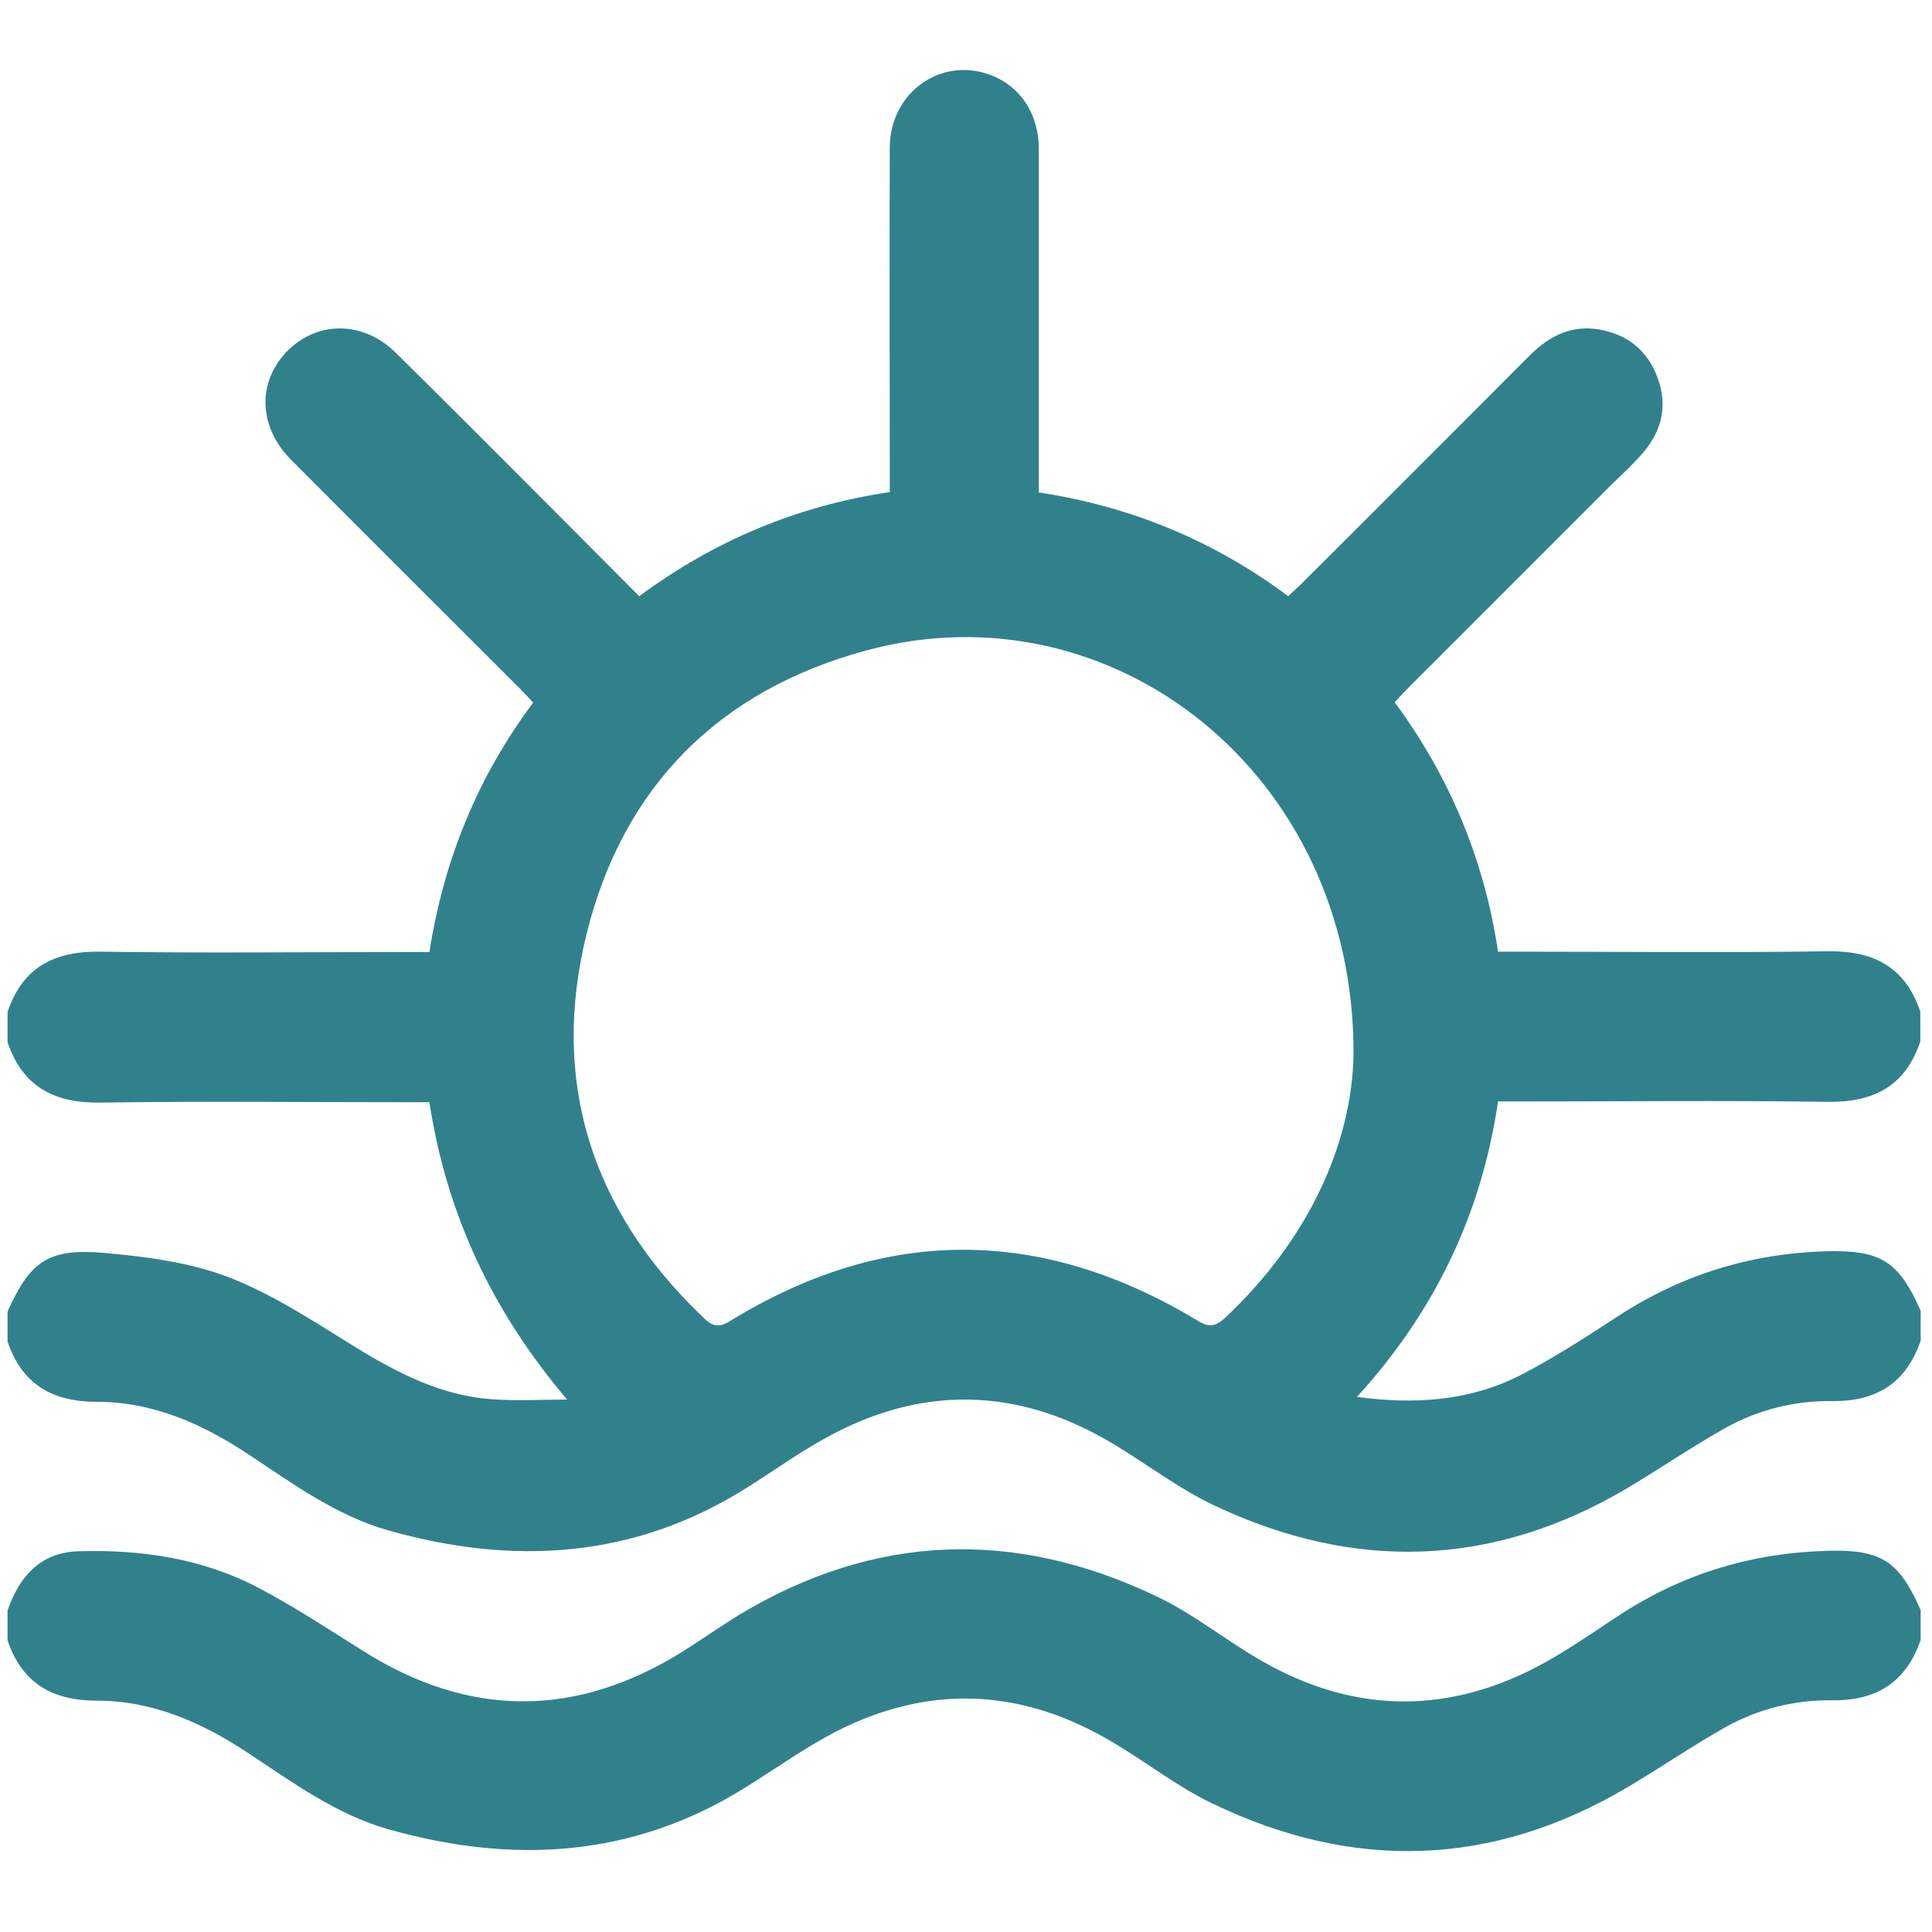
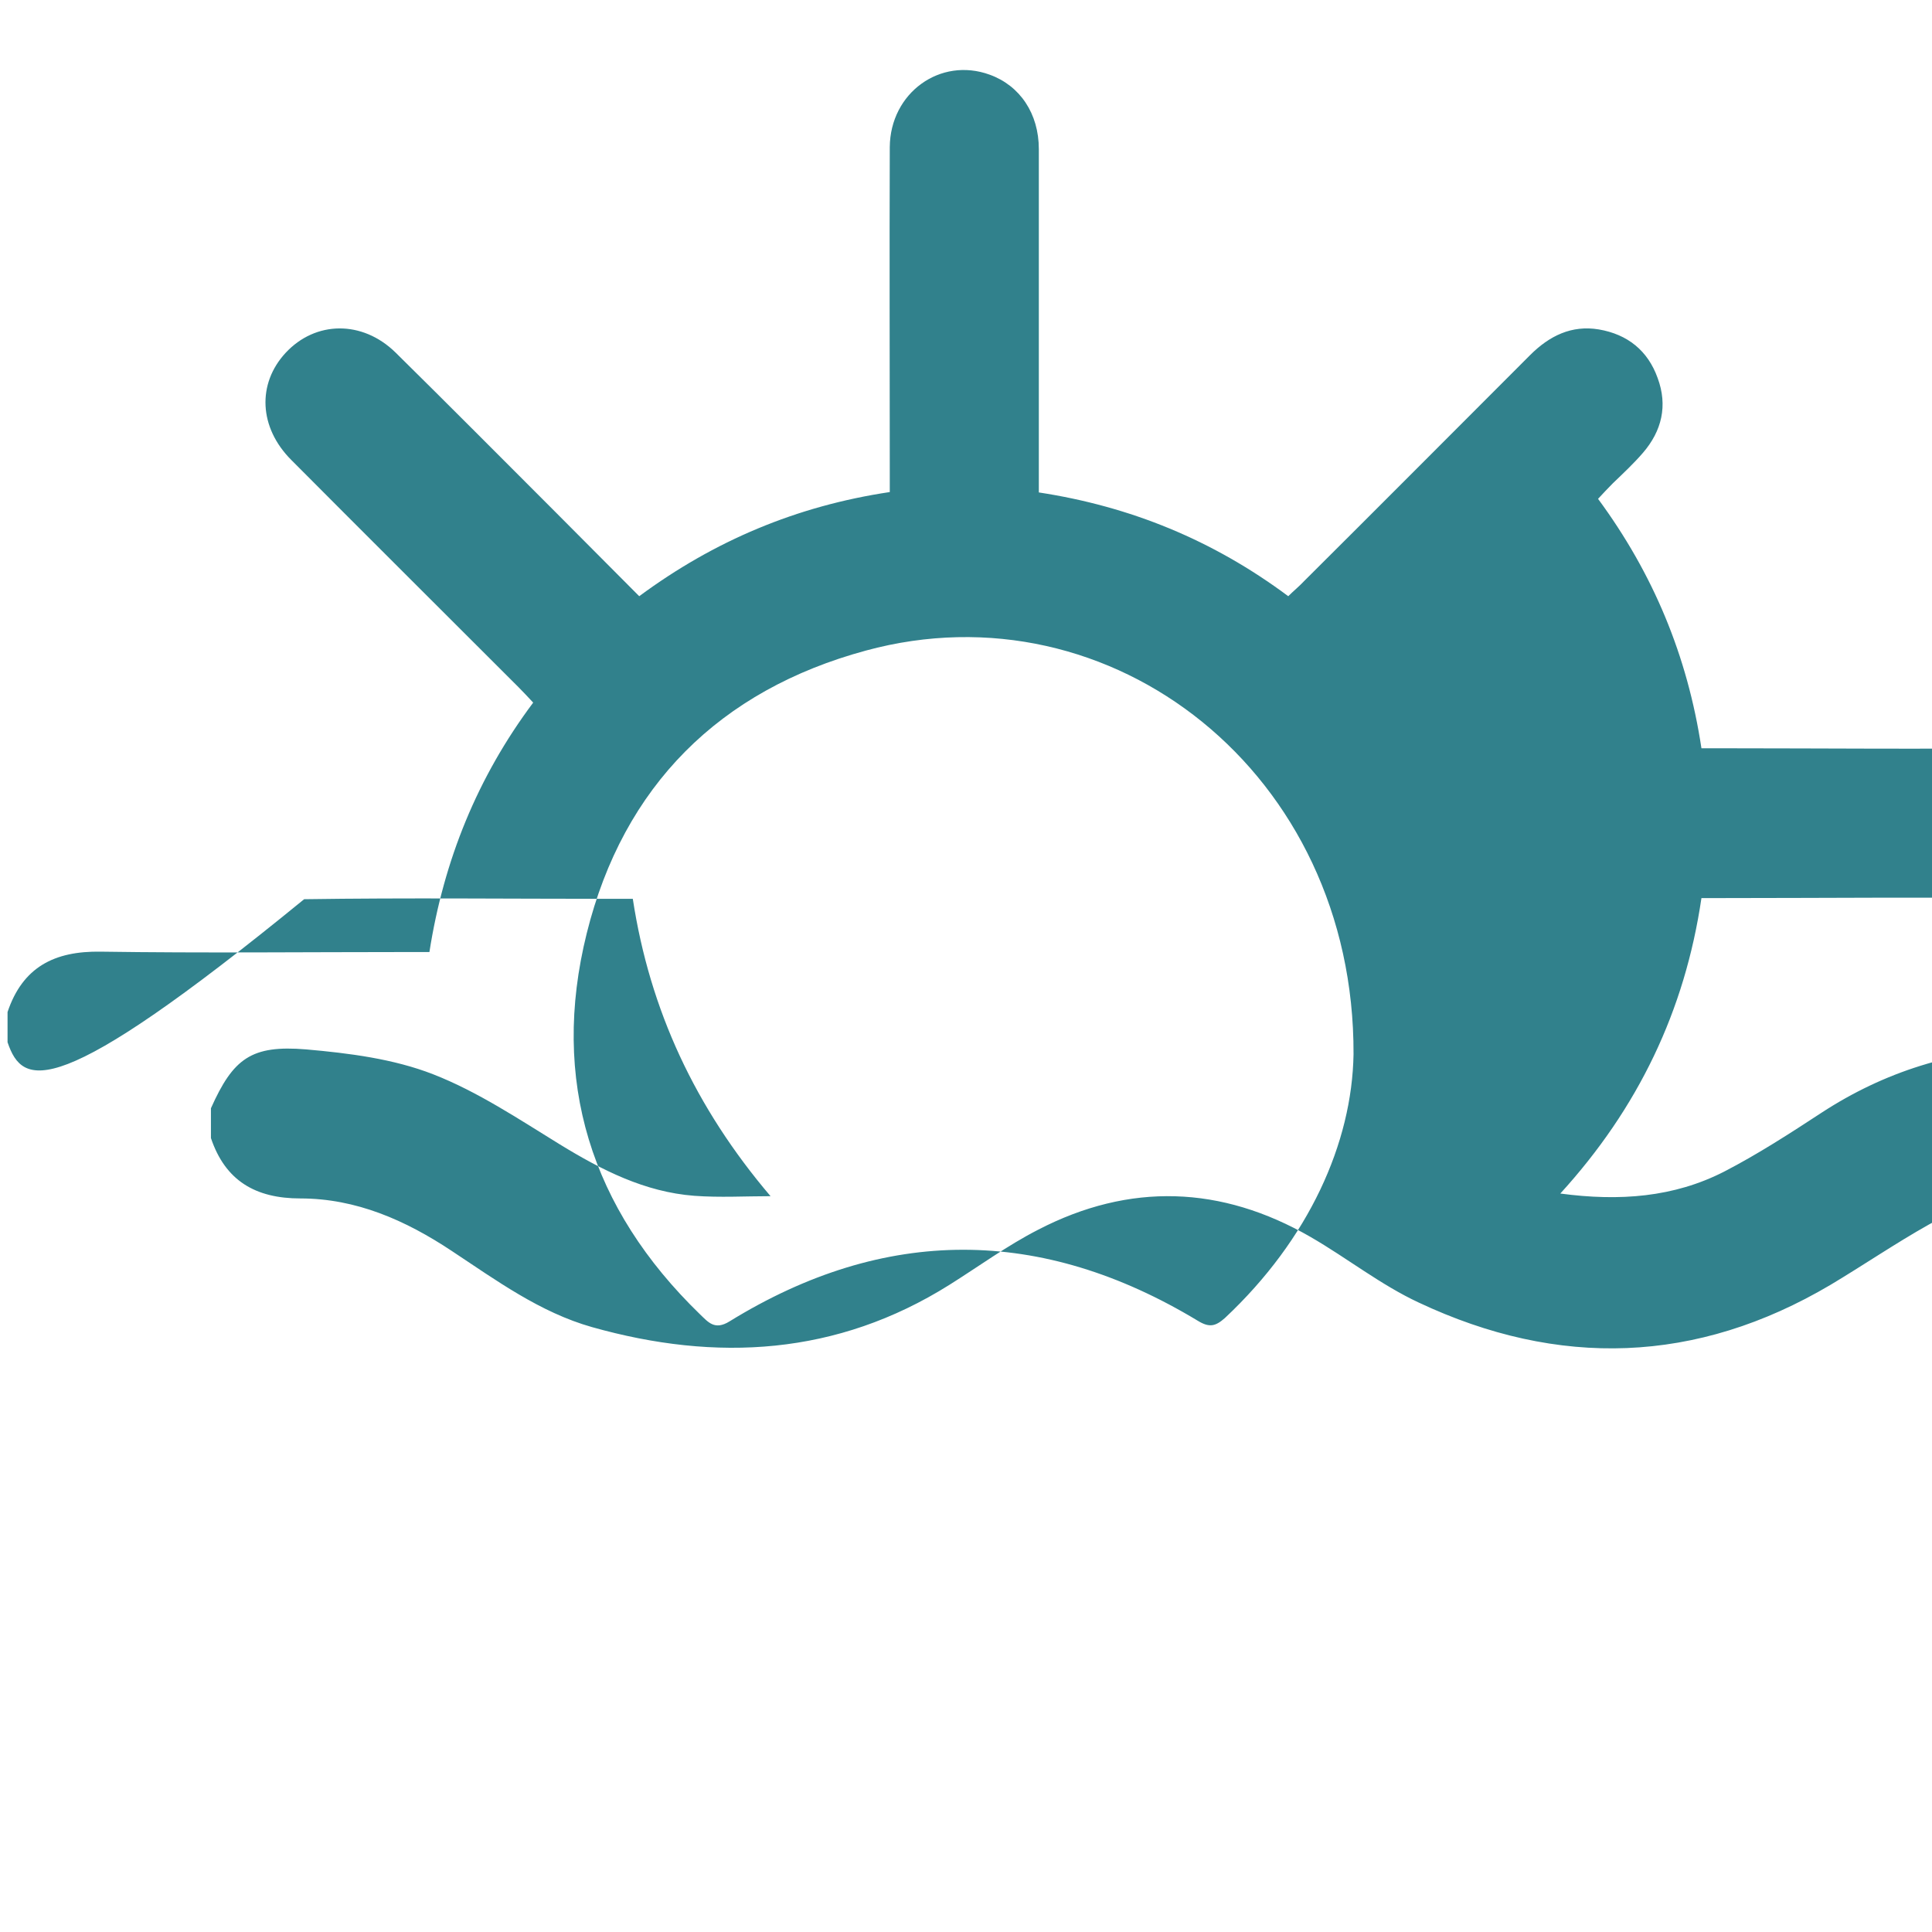
<svg xmlns="http://www.w3.org/2000/svg" version="1.1" id="Capa_1" x="0px" y="0px" width="512px" height="512px" viewBox="0 0 512 512" style="enable-background:new 0 0 512 512;" xml:space="preserve">
  <style type="text/css">
	.st0{fill:#31818C;}
</style>
  <g>
-     <path class="st0" d="M2,268.2c4-11.9,12.4-16.2,24.7-16c27.1,0.4,54.1,0.1,81.2,0.1c1.8,0,3.6,0,5.9,0   c3.8-24.3,12.7-46.3,27.5-66.1c-1.4-1.5-2.6-2.8-3.9-4.1c-20.1-20.1-40.2-40.1-60.2-60.2c-8.6-8.6-9.1-20.2-1.5-28.4   c7.9-8.5,20.3-8.7,29.1-0.1c14.2,14,28.3,28.2,42.4,42.3c7.3,7.3,14.6,14.7,22.2,22.3c19.9-14.7,41.7-23.9,66.4-27.6   c0-1.8,0-3.6,0-5.3c0-28.7-0.1-57.4,0-86.1c0.1-14.4,13.4-24,26.5-19.2c8,2.9,13,10.3,13,19.7c0,28.4,0,56.8,0,85.2   c0,1.8,0,3.6,0,5.8c24.2,3.7,46.1,12.6,66.1,27.5c1.4-1.4,2.9-2.6,4.2-4c20-19.9,39.9-39.9,59.9-59.9c5.1-5.1,11-8,18.2-6.8   c7.6,1.3,13,5.6,15.6,12.9c2.7,7.3,1.1,14-3.9,19.8c-2.5,2.9-5.3,5.5-8,8.1c-18,18-35.9,35.9-53.9,53.9c-1.3,1.3-2.5,2.6-3.9,4.1   c14.6,19.8,23.7,41.6,27.4,66.1c1.9,0,3.7,0,5.5,0c27.2,0,54.5,0.3,81.7-0.1c12.3-0.2,20.7,4.1,24.7,16c0,2.6,0,5.3,0,7.9   c-4,11.9-12.4,16.2-24.7,16c-27.2-0.4-54.4-0.1-81.7-0.1c-1.8,0-3.6,0-5.5,0c-4.4,29.9-16.8,55.7-37.4,78.3   c15.7,2.1,30.1,1,43.4-5.8c8.9-4.6,17.4-10.1,25.8-15.6c16.7-10.9,35-16.6,55-17.2c14.6-0.4,19.4,2.6,25.2,15.8c0,2.6,0,5.3,0,7.9   c-3.9,11.3-11.8,16.2-23.7,16c-9.8-0.1-19.4,2.3-28,7.1c-8.9,5-17.4,10.8-26.1,16c-35.5,21-72.1,22.1-109.1,4.7   c-10.1-4.7-19-11.8-28.7-17.4c-23.6-13.6-47.9-14.5-72.2-1.9c-8.2,4.2-15.7,9.7-23.5,14.6c-29.8,18.7-61.7,20.5-94.7,11.2   c-13.8-3.9-25.4-12.4-37.2-20.2c-12.2-8.1-25.3-13.9-40.1-13.9c-11.9,0-19.9-4.7-23.7-16c0-2.6,0-5.3,0-7.9   c5.9-13.2,10.7-16.8,25.2-15.6c11.4,1,23.2,2.5,33.7,6.6c11.8,4.6,22.7,11.9,33.6,18.6c11.1,6.8,22.5,12.6,35.6,13.6   c6.7,0.5,13.5,0.1,20.2,0.1c-19.9-23.4-32-49.3-36.5-78.8c-2.3,0-4.1,0-5.9,0c-27.1,0-54.1-0.3-81.2,0.1C14.4,292.4,6,288,2,276.2   C2,273.5,2,270.9,2,268.2z M358.7,279.4c0.3-74.5-64.1-124.7-129.2-107c-38.8,10.5-64.3,35.9-74,74.9c-9.7,39,1.1,73,30,101   c2.2,2.1,3.9,4.3,7.8,1.9c41.2-25.4,82.7-25.2,124.1-0.2c3.1,1.9,4.7,1.5,7.2-0.7C346.9,328.4,358.3,302.9,358.7,279.4z" />
-     <path class="st0" d="M509,426.7c0,2.6,0,5.3,0,7.9c-3.9,11.3-11.8,16.2-23.7,16c-9.8-0.1-19.4,2.3-28,7.1c-8.9,5-17.3,10.8-26.1,16   c-35.9,21.2-72.7,22.2-110,4.2c-10-4.8-18.9-12.1-28.6-17.5c-23.3-13.1-47.1-13.7-70.9-1.6c-8.3,4.3-16,9.8-24,14.8   c-29.8,18.7-61.7,20.5-94.7,11.2c-13.8-3.9-25.4-12.4-37.2-20.2c-12.2-8.1-25.3-13.9-40.1-13.9c-11.9,0-19.9-4.7-23.7-16   c0-2.6,0-5.3,0-7.9c3.1-9,8.7-15.4,18.8-15.7c16.7-0.5,33,1.9,47.9,9.8c9.5,5,18.4,10.9,27.5,16.6c28.2,17.8,56.4,17.8,84.7,0.2   c5-3.2,9.9-6.6,14.9-9.7c36-21.7,73.2-22.9,110.8-4.9c9.9,4.7,18.6,11.9,28.2,17.3c23.4,13.3,47.4,14,71.4,1.9   c7.9-4,15.2-9.2,22.7-14.1c16.7-11,35-16.6,54.9-17.2C498.4,410.5,503.2,413.5,509,426.7z" />
+     <path class="st0" d="M2,268.2c4-11.9,12.4-16.2,24.7-16c27.1,0.4,54.1,0.1,81.2,0.1c1.8,0,3.6,0,5.9,0   c3.8-24.3,12.7-46.3,27.5-66.1c-1.4-1.5-2.6-2.8-3.9-4.1c-20.1-20.1-40.2-40.1-60.2-60.2c-8.6-8.6-9.1-20.2-1.5-28.4   c7.9-8.5,20.3-8.7,29.1-0.1c14.2,14,28.3,28.2,42.4,42.3c7.3,7.3,14.6,14.7,22.2,22.3c19.9-14.7,41.7-23.9,66.4-27.6   c0-1.8,0-3.6,0-5.3c0-28.7-0.1-57.4,0-86.1c0.1-14.4,13.4-24,26.5-19.2c8,2.9,13,10.3,13,19.7c0,28.4,0,56.8,0,85.2   c0,1.8,0,3.6,0,5.8c24.2,3.7,46.1,12.6,66.1,27.5c1.4-1.4,2.9-2.6,4.2-4c20-19.9,39.9-39.9,59.9-59.9c5.1-5.1,11-8,18.2-6.8   c7.6,1.3,13,5.6,15.6,12.9c2.7,7.3,1.1,14-3.9,19.8c-2.5,2.9-5.3,5.5-8,8.1c-1.3,1.3-2.5,2.6-3.9,4.1   c14.6,19.8,23.7,41.6,27.4,66.1c1.9,0,3.7,0,5.5,0c27.2,0,54.5,0.3,81.7-0.1c12.3-0.2,20.7,4.1,24.7,16c0,2.6,0,5.3,0,7.9   c-4,11.9-12.4,16.2-24.7,16c-27.2-0.4-54.4-0.1-81.7-0.1c-1.8,0-3.6,0-5.5,0c-4.4,29.9-16.8,55.7-37.4,78.3   c15.7,2.1,30.1,1,43.4-5.8c8.9-4.6,17.4-10.1,25.8-15.6c16.7-10.9,35-16.6,55-17.2c14.6-0.4,19.4,2.6,25.2,15.8c0,2.6,0,5.3,0,7.9   c-3.9,11.3-11.8,16.2-23.7,16c-9.8-0.1-19.4,2.3-28,7.1c-8.9,5-17.4,10.8-26.1,16c-35.5,21-72.1,22.1-109.1,4.7   c-10.1-4.7-19-11.8-28.7-17.4c-23.6-13.6-47.9-14.5-72.2-1.9c-8.2,4.2-15.7,9.7-23.5,14.6c-29.8,18.7-61.7,20.5-94.7,11.2   c-13.8-3.9-25.4-12.4-37.2-20.2c-12.2-8.1-25.3-13.9-40.1-13.9c-11.9,0-19.9-4.7-23.7-16c0-2.6,0-5.3,0-7.9   c5.9-13.2,10.7-16.8,25.2-15.6c11.4,1,23.2,2.5,33.7,6.6c11.8,4.6,22.7,11.9,33.6,18.6c11.1,6.8,22.5,12.6,35.6,13.6   c6.7,0.5,13.5,0.1,20.2,0.1c-19.9-23.4-32-49.3-36.5-78.8c-2.3,0-4.1,0-5.9,0c-27.1,0-54.1-0.3-81.2,0.1C14.4,292.4,6,288,2,276.2   C2,273.5,2,270.9,2,268.2z M358.7,279.4c0.3-74.5-64.1-124.7-129.2-107c-38.8,10.5-64.3,35.9-74,74.9c-9.7,39,1.1,73,30,101   c2.2,2.1,3.9,4.3,7.8,1.9c41.2-25.4,82.7-25.2,124.1-0.2c3.1,1.9,4.7,1.5,7.2-0.7C346.9,328.4,358.3,302.9,358.7,279.4z" />
  </g>
</svg>